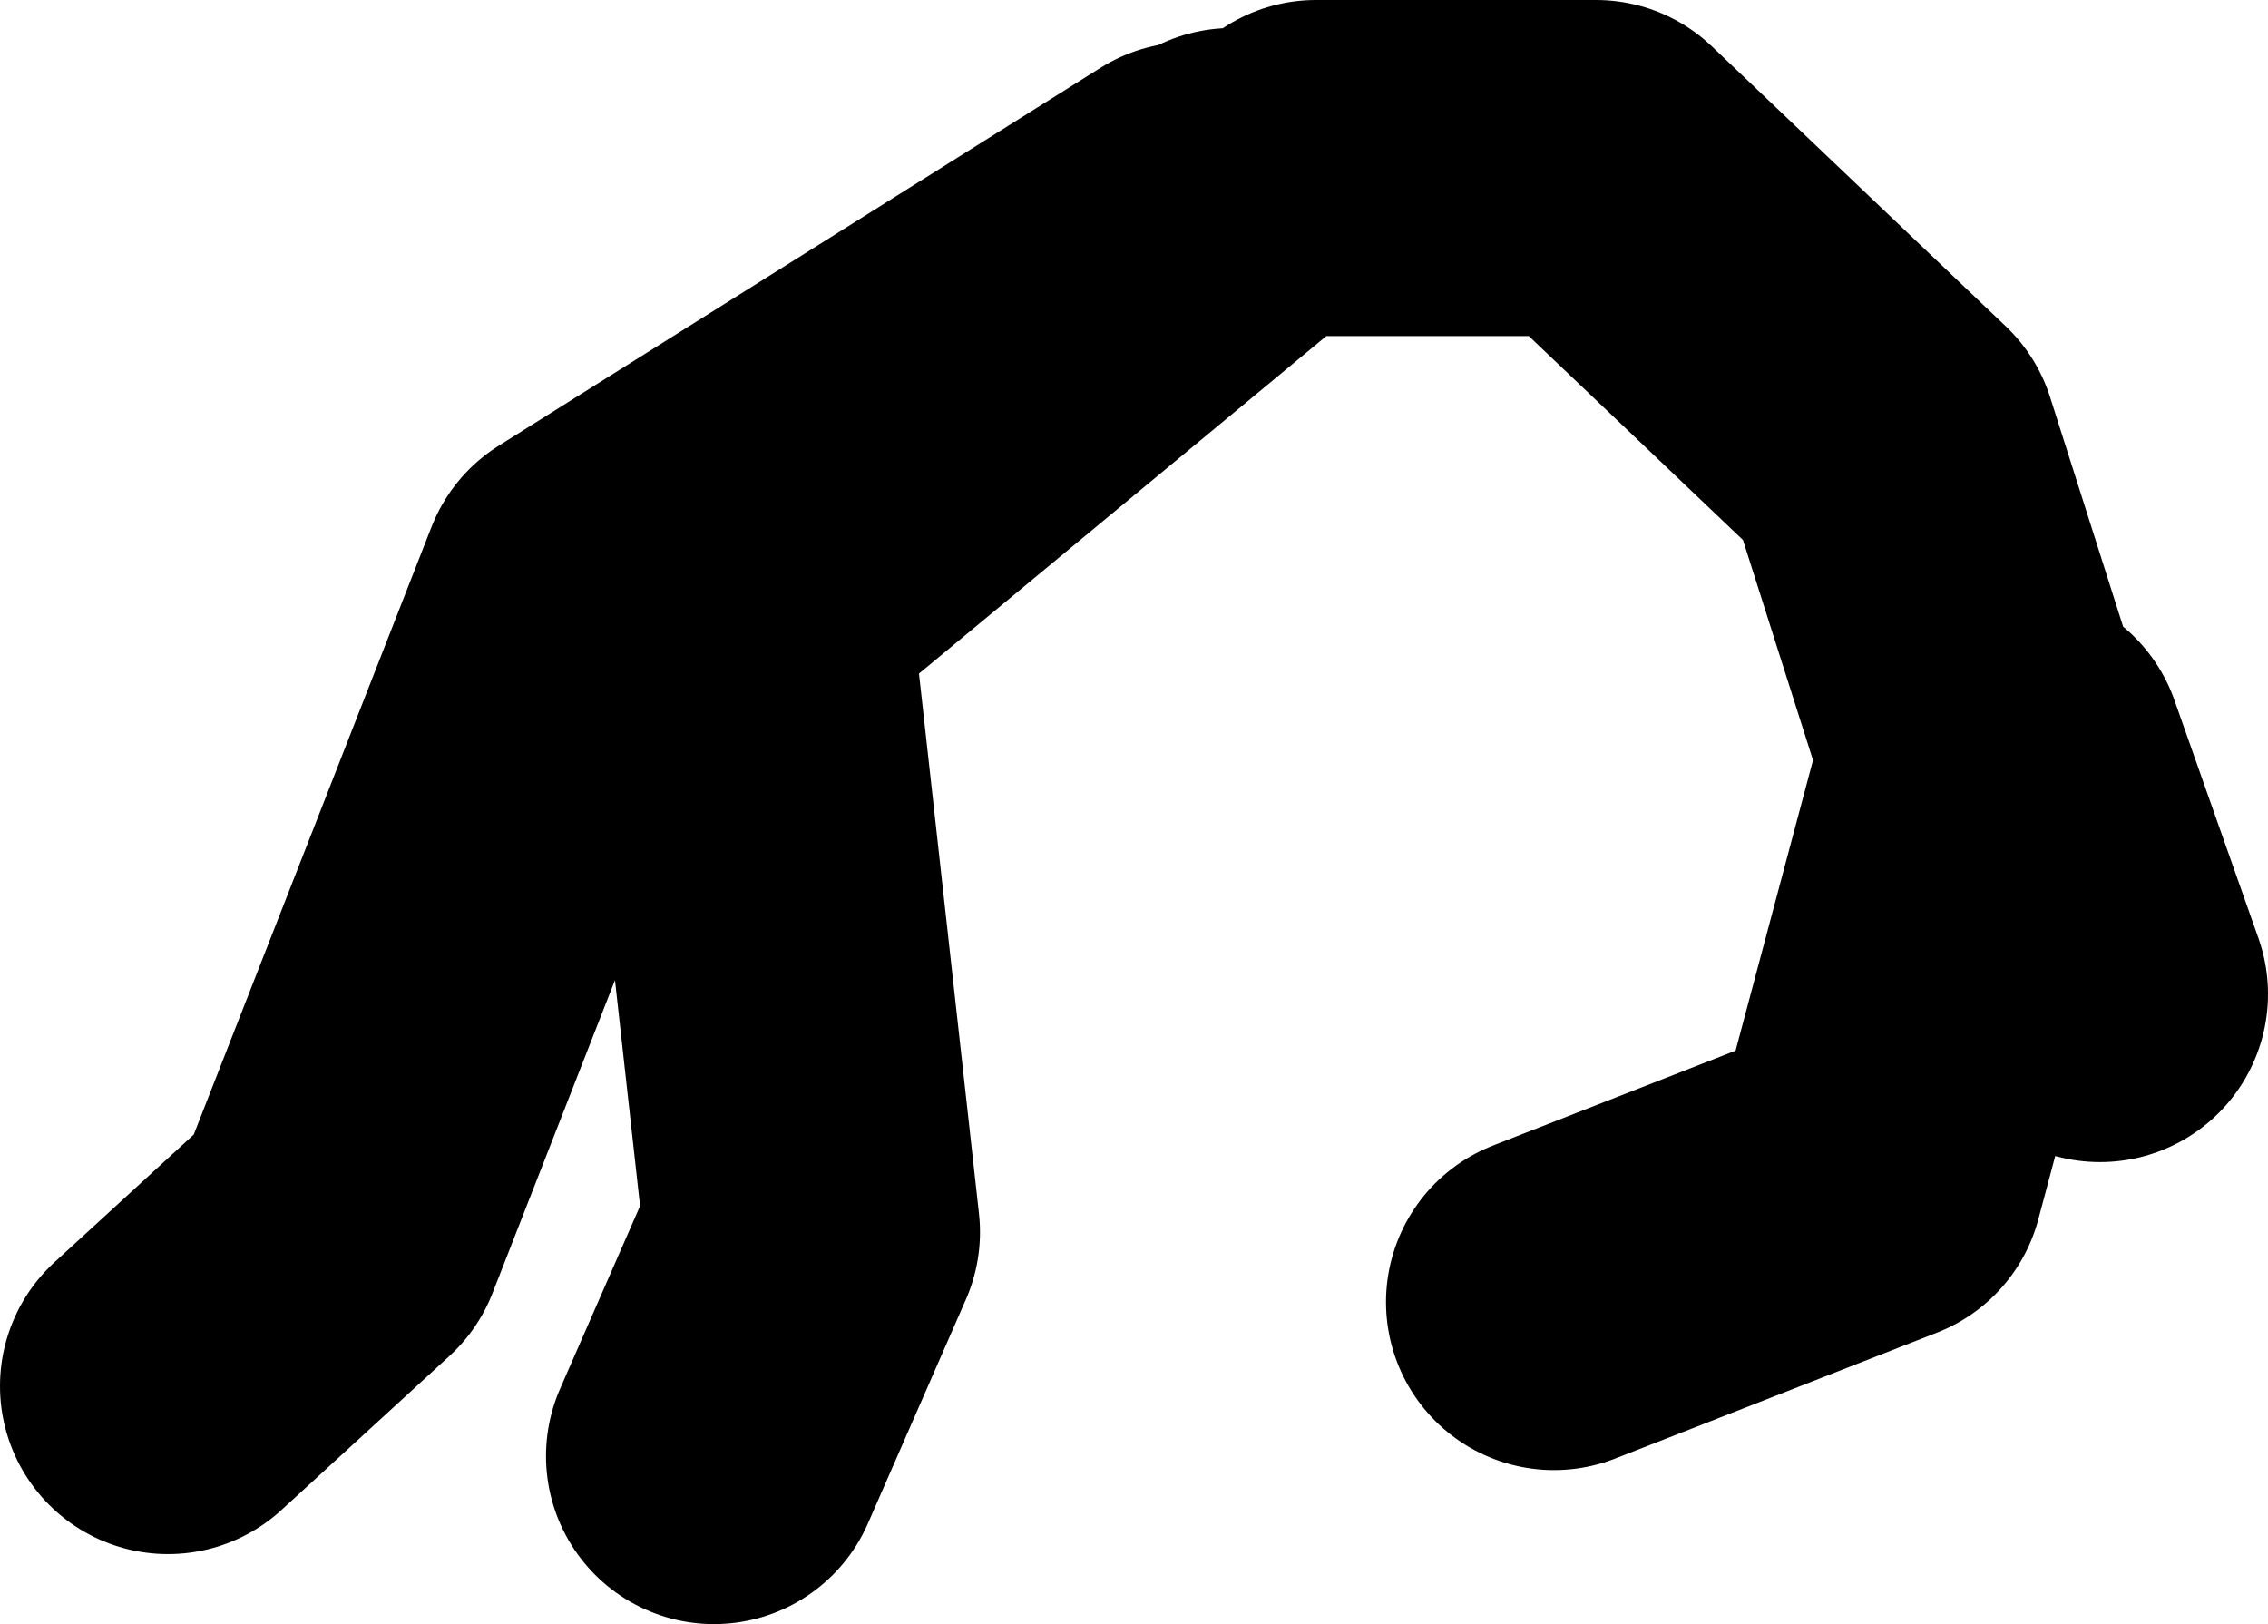
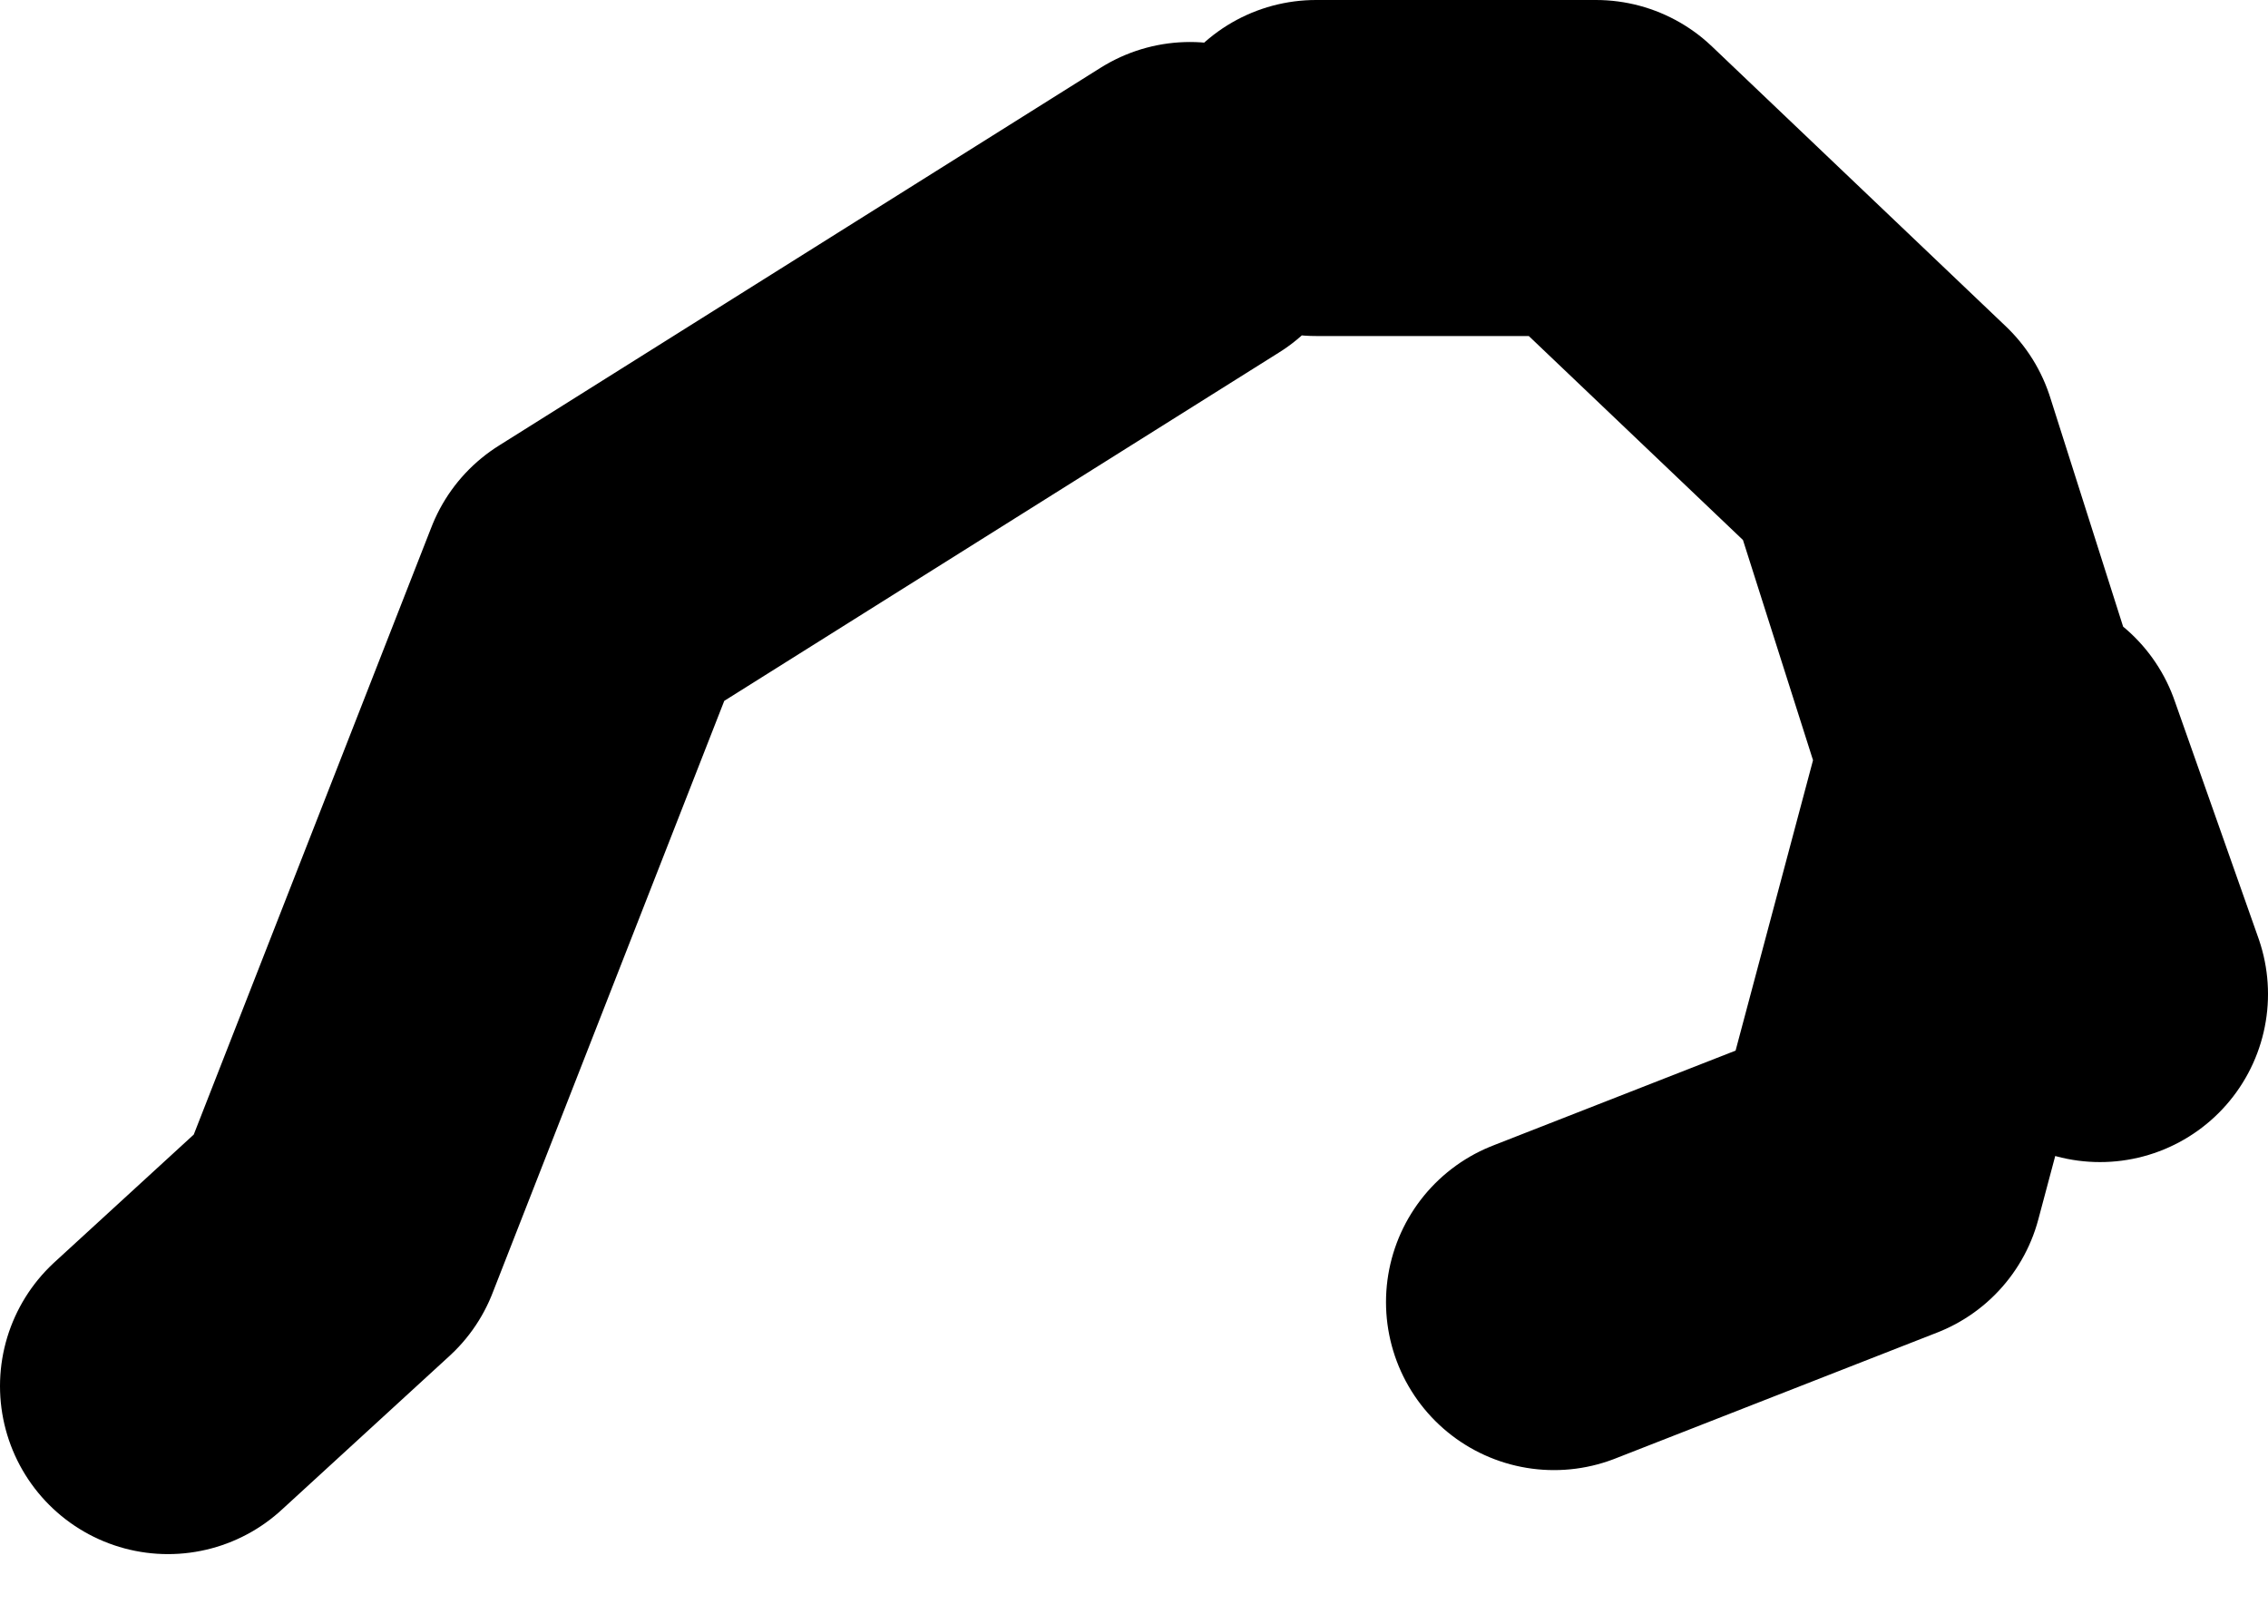
<svg xmlns="http://www.w3.org/2000/svg" height="29.0px" width="40.5px">
  <g transform="matrix(1.0, 0.0, 0.0, 1.0, 105.25, -6.1)">
-     <path d="M-69.25 19.6 L-67.75 23.85 M-81.75 9.1 L-76.75 9.1 -71.5 14.1 -69.75 19.6 -71.75 27.1 -77.5 29.35 M-84.0 9.85 L-94.75 16.6 -99.25 28.1 -102.25 30.85 M-83.25 9.6 L-92.0 16.85 -90.75 28.1 -92.5 32.1" fill="none" stroke="#000000" stroke-linecap="round" stroke-linejoin="round" stroke-width="6.0" />
+     <path d="M-69.25 19.6 L-67.75 23.85 M-81.75 9.1 L-76.75 9.1 -71.5 14.1 -69.75 19.6 -71.75 27.1 -77.5 29.35 M-84.0 9.85 L-94.75 16.6 -99.25 28.1 -102.25 30.85 M-83.25 9.6 " fill="none" stroke="#000000" stroke-linecap="round" stroke-linejoin="round" stroke-width="6.0" />
  </g>
</svg>